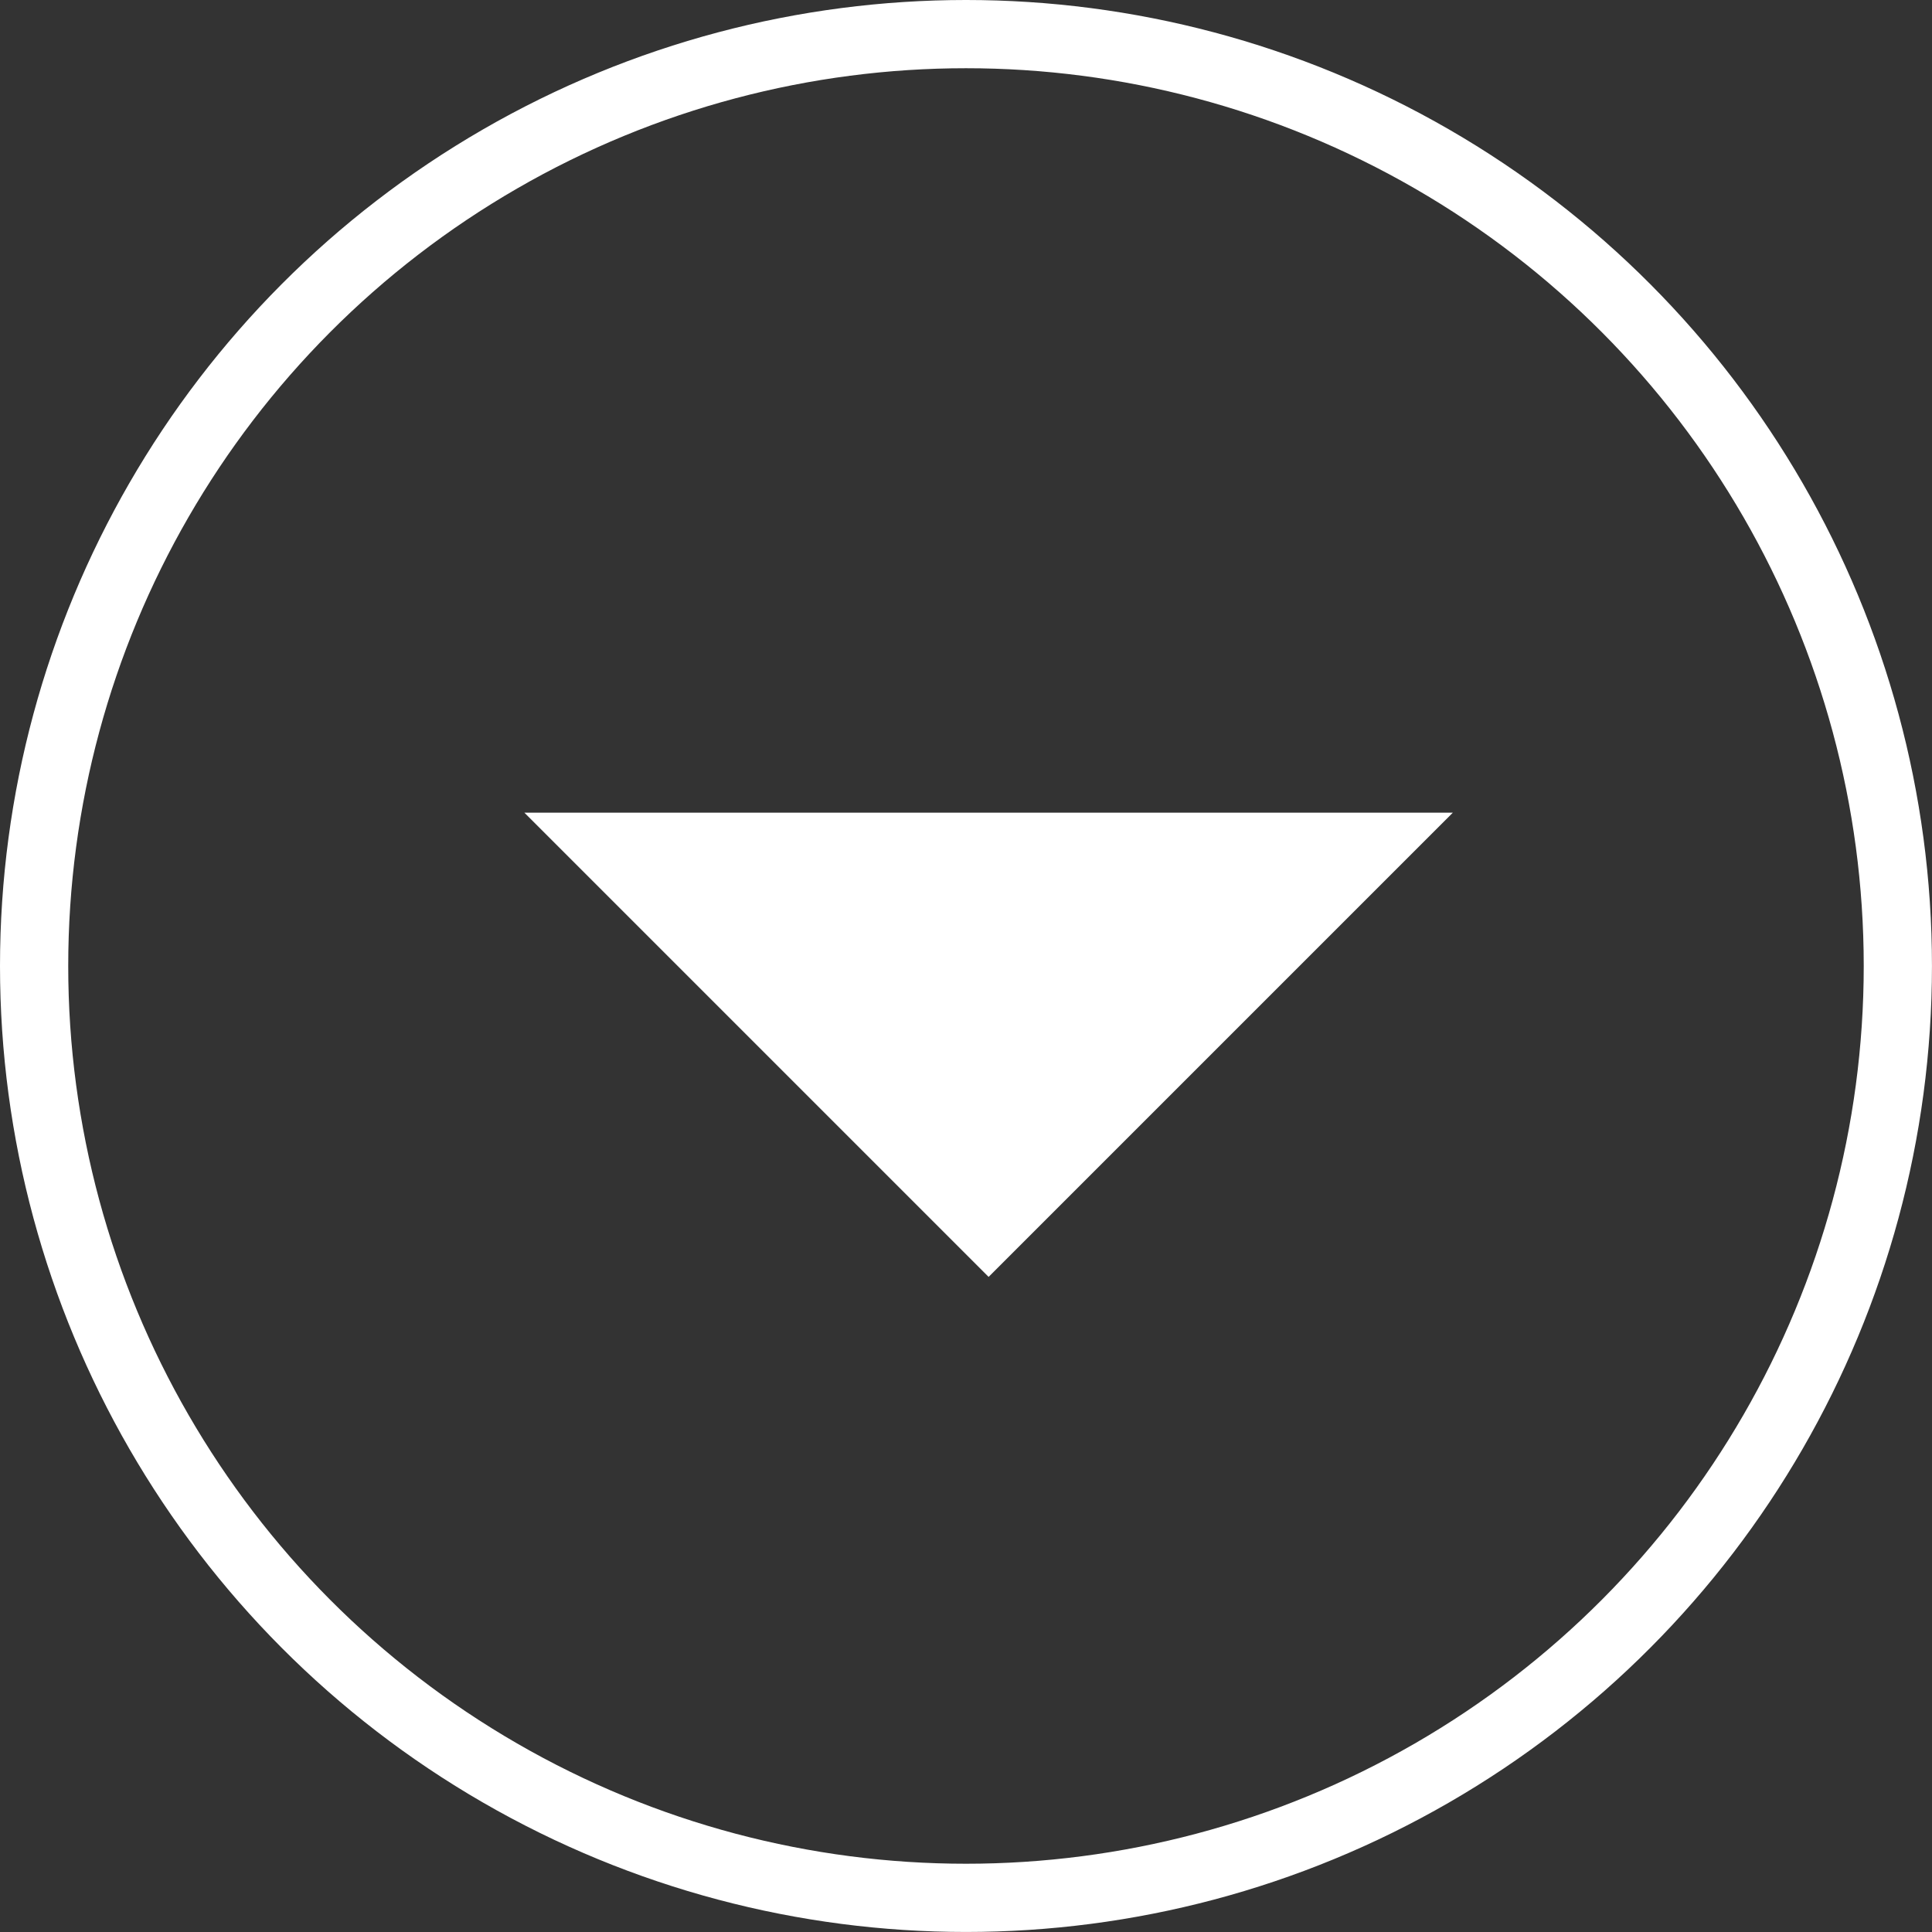
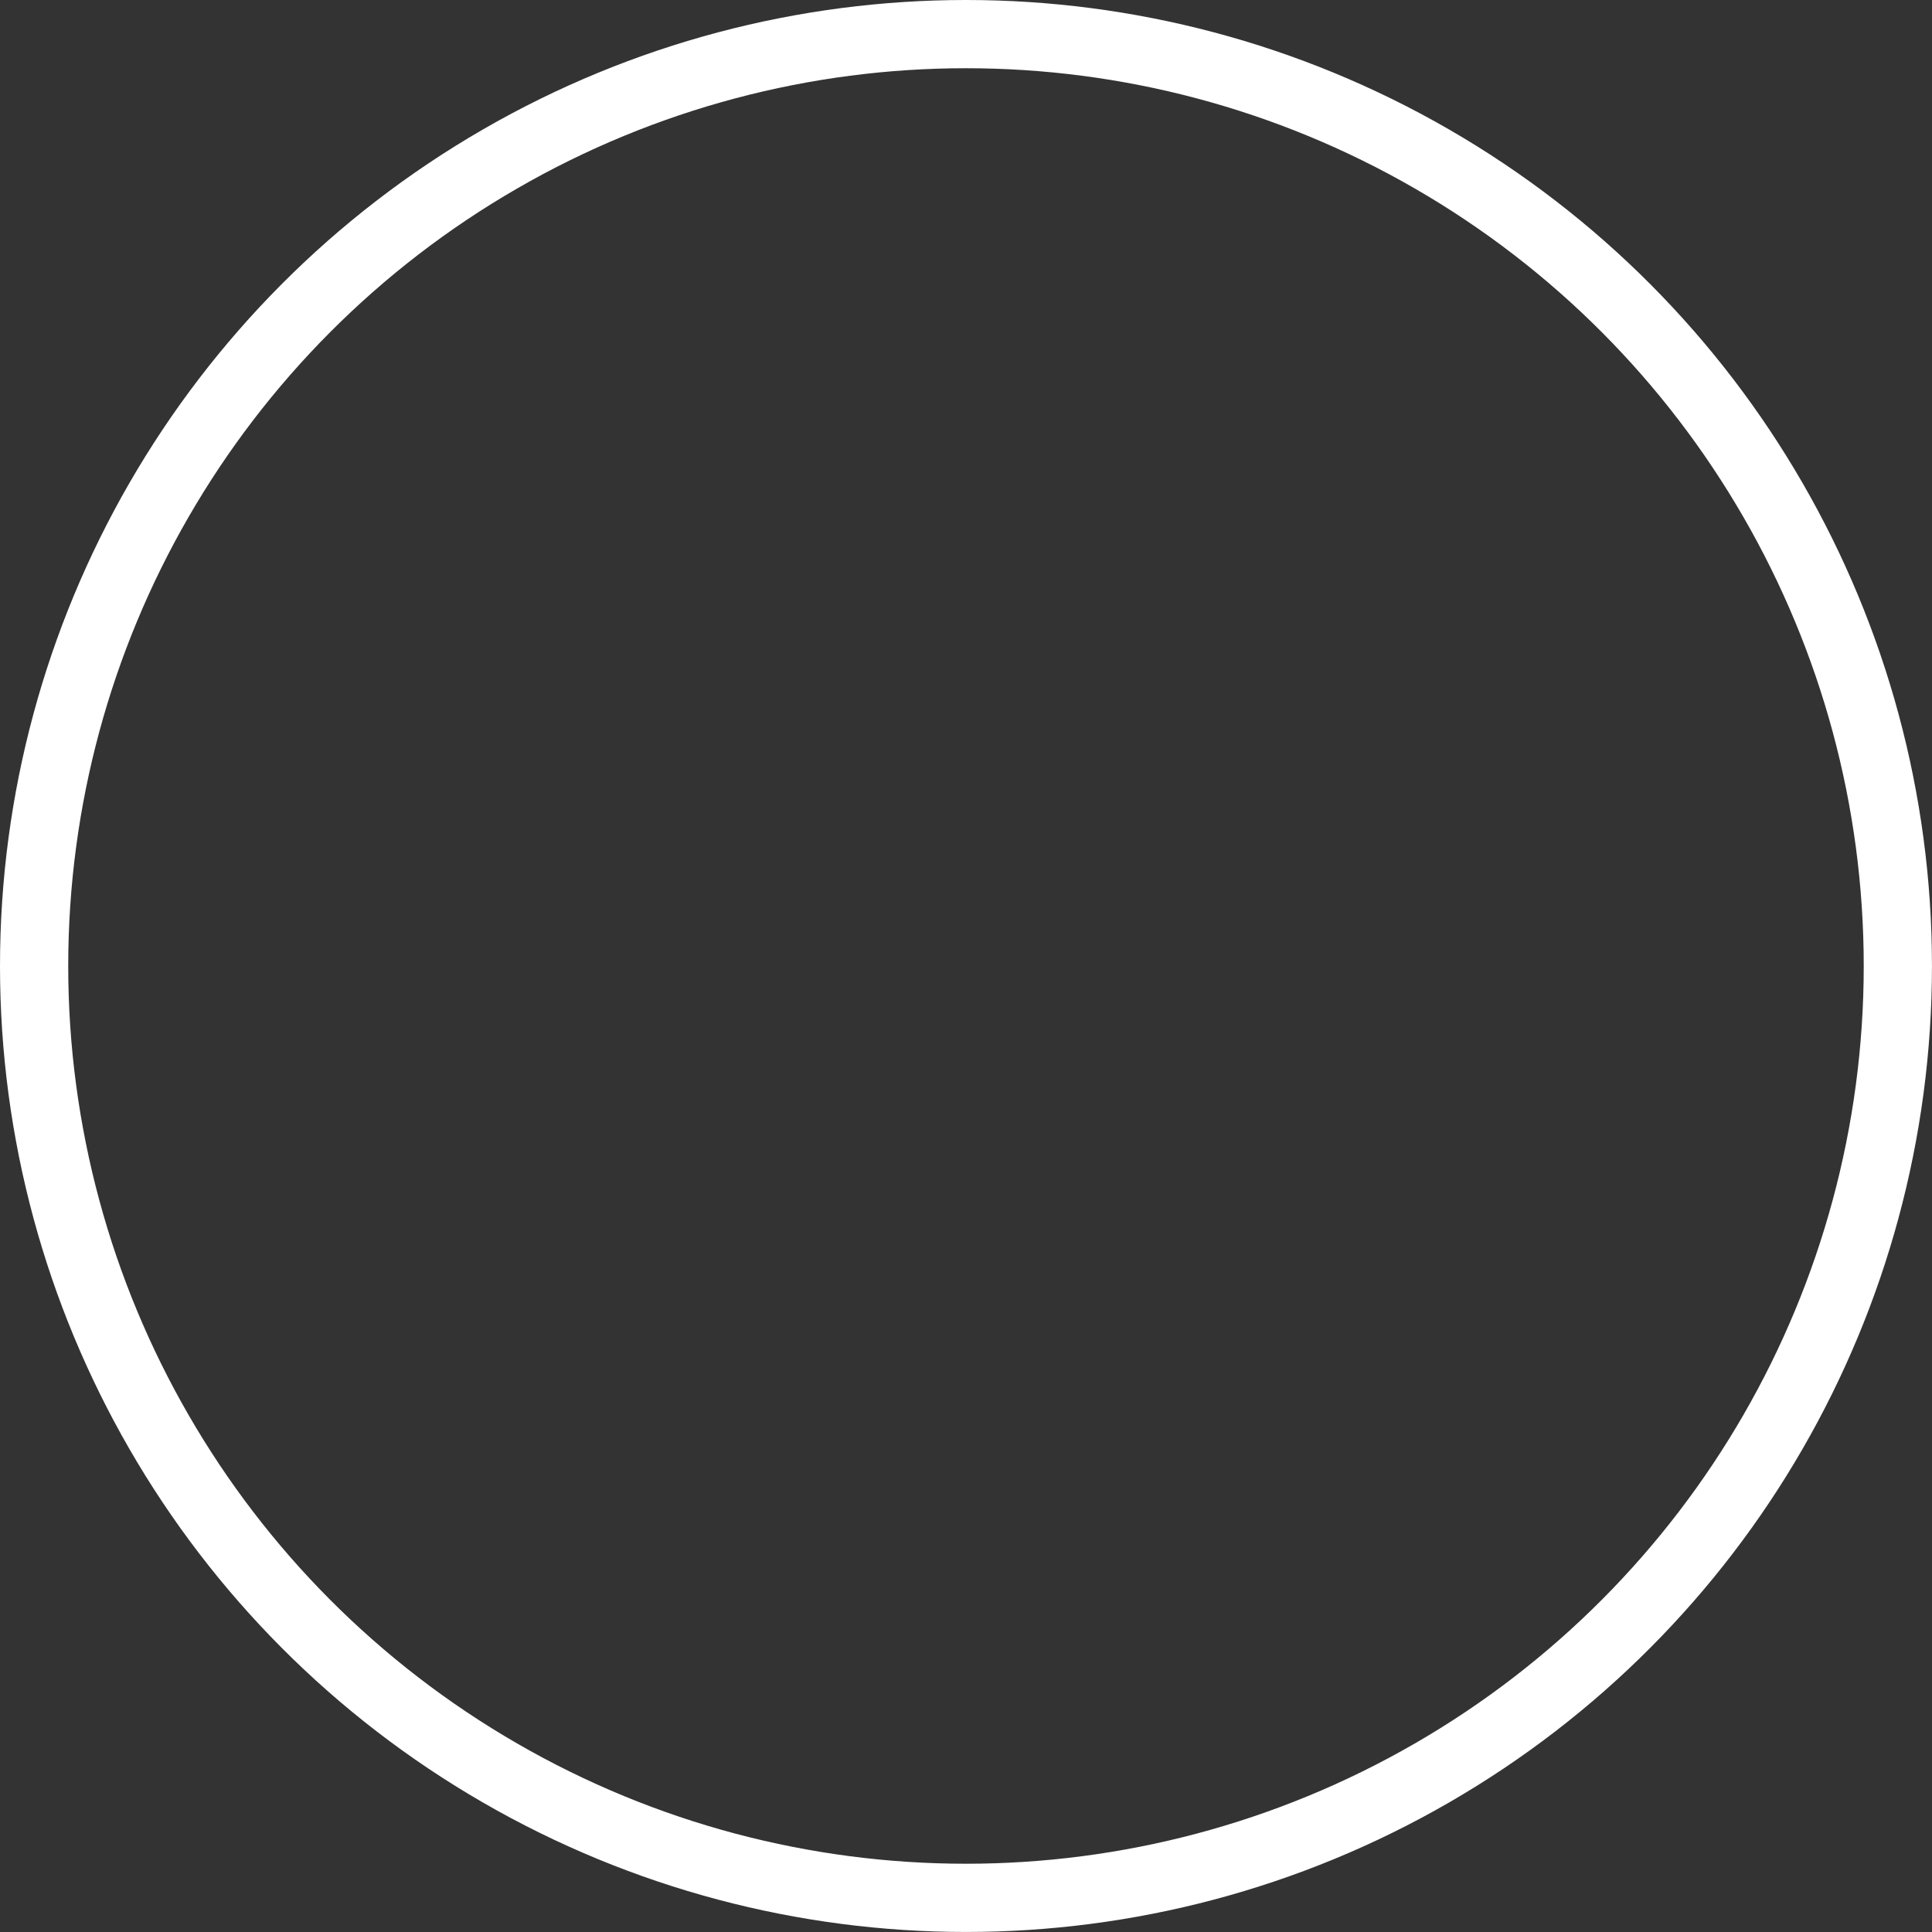
<svg xmlns="http://www.w3.org/2000/svg" width="56.633" height="56.633" viewBox="0 0 56.633 56.633">
  <rect x="0" y="0" width="56.633" height="56.633" fill="#333333" stroke="none" />
  <g id="Group_148" data-name="Group 148" transform="translate(-329 -1558)">
    <g id="Ellipse_113" data-name="Ellipse 113" transform="translate(329 1558)" fill="none" stroke="#fff" stroke-width="2">
      <circle cx="28.316" cy="28.316" r="28.316" stroke="none" />
      <circle cx="28.316" cy="28.316" r="27.316" fill="none" />
    </g>
-     <path id="Path_35" data-name="Path 35" d="M131.3,178.027l-13.608,13.608-13.608-13.608Z" transform="translate(240.287 1403.795)" fill="#fff" />
  </g>
</svg>